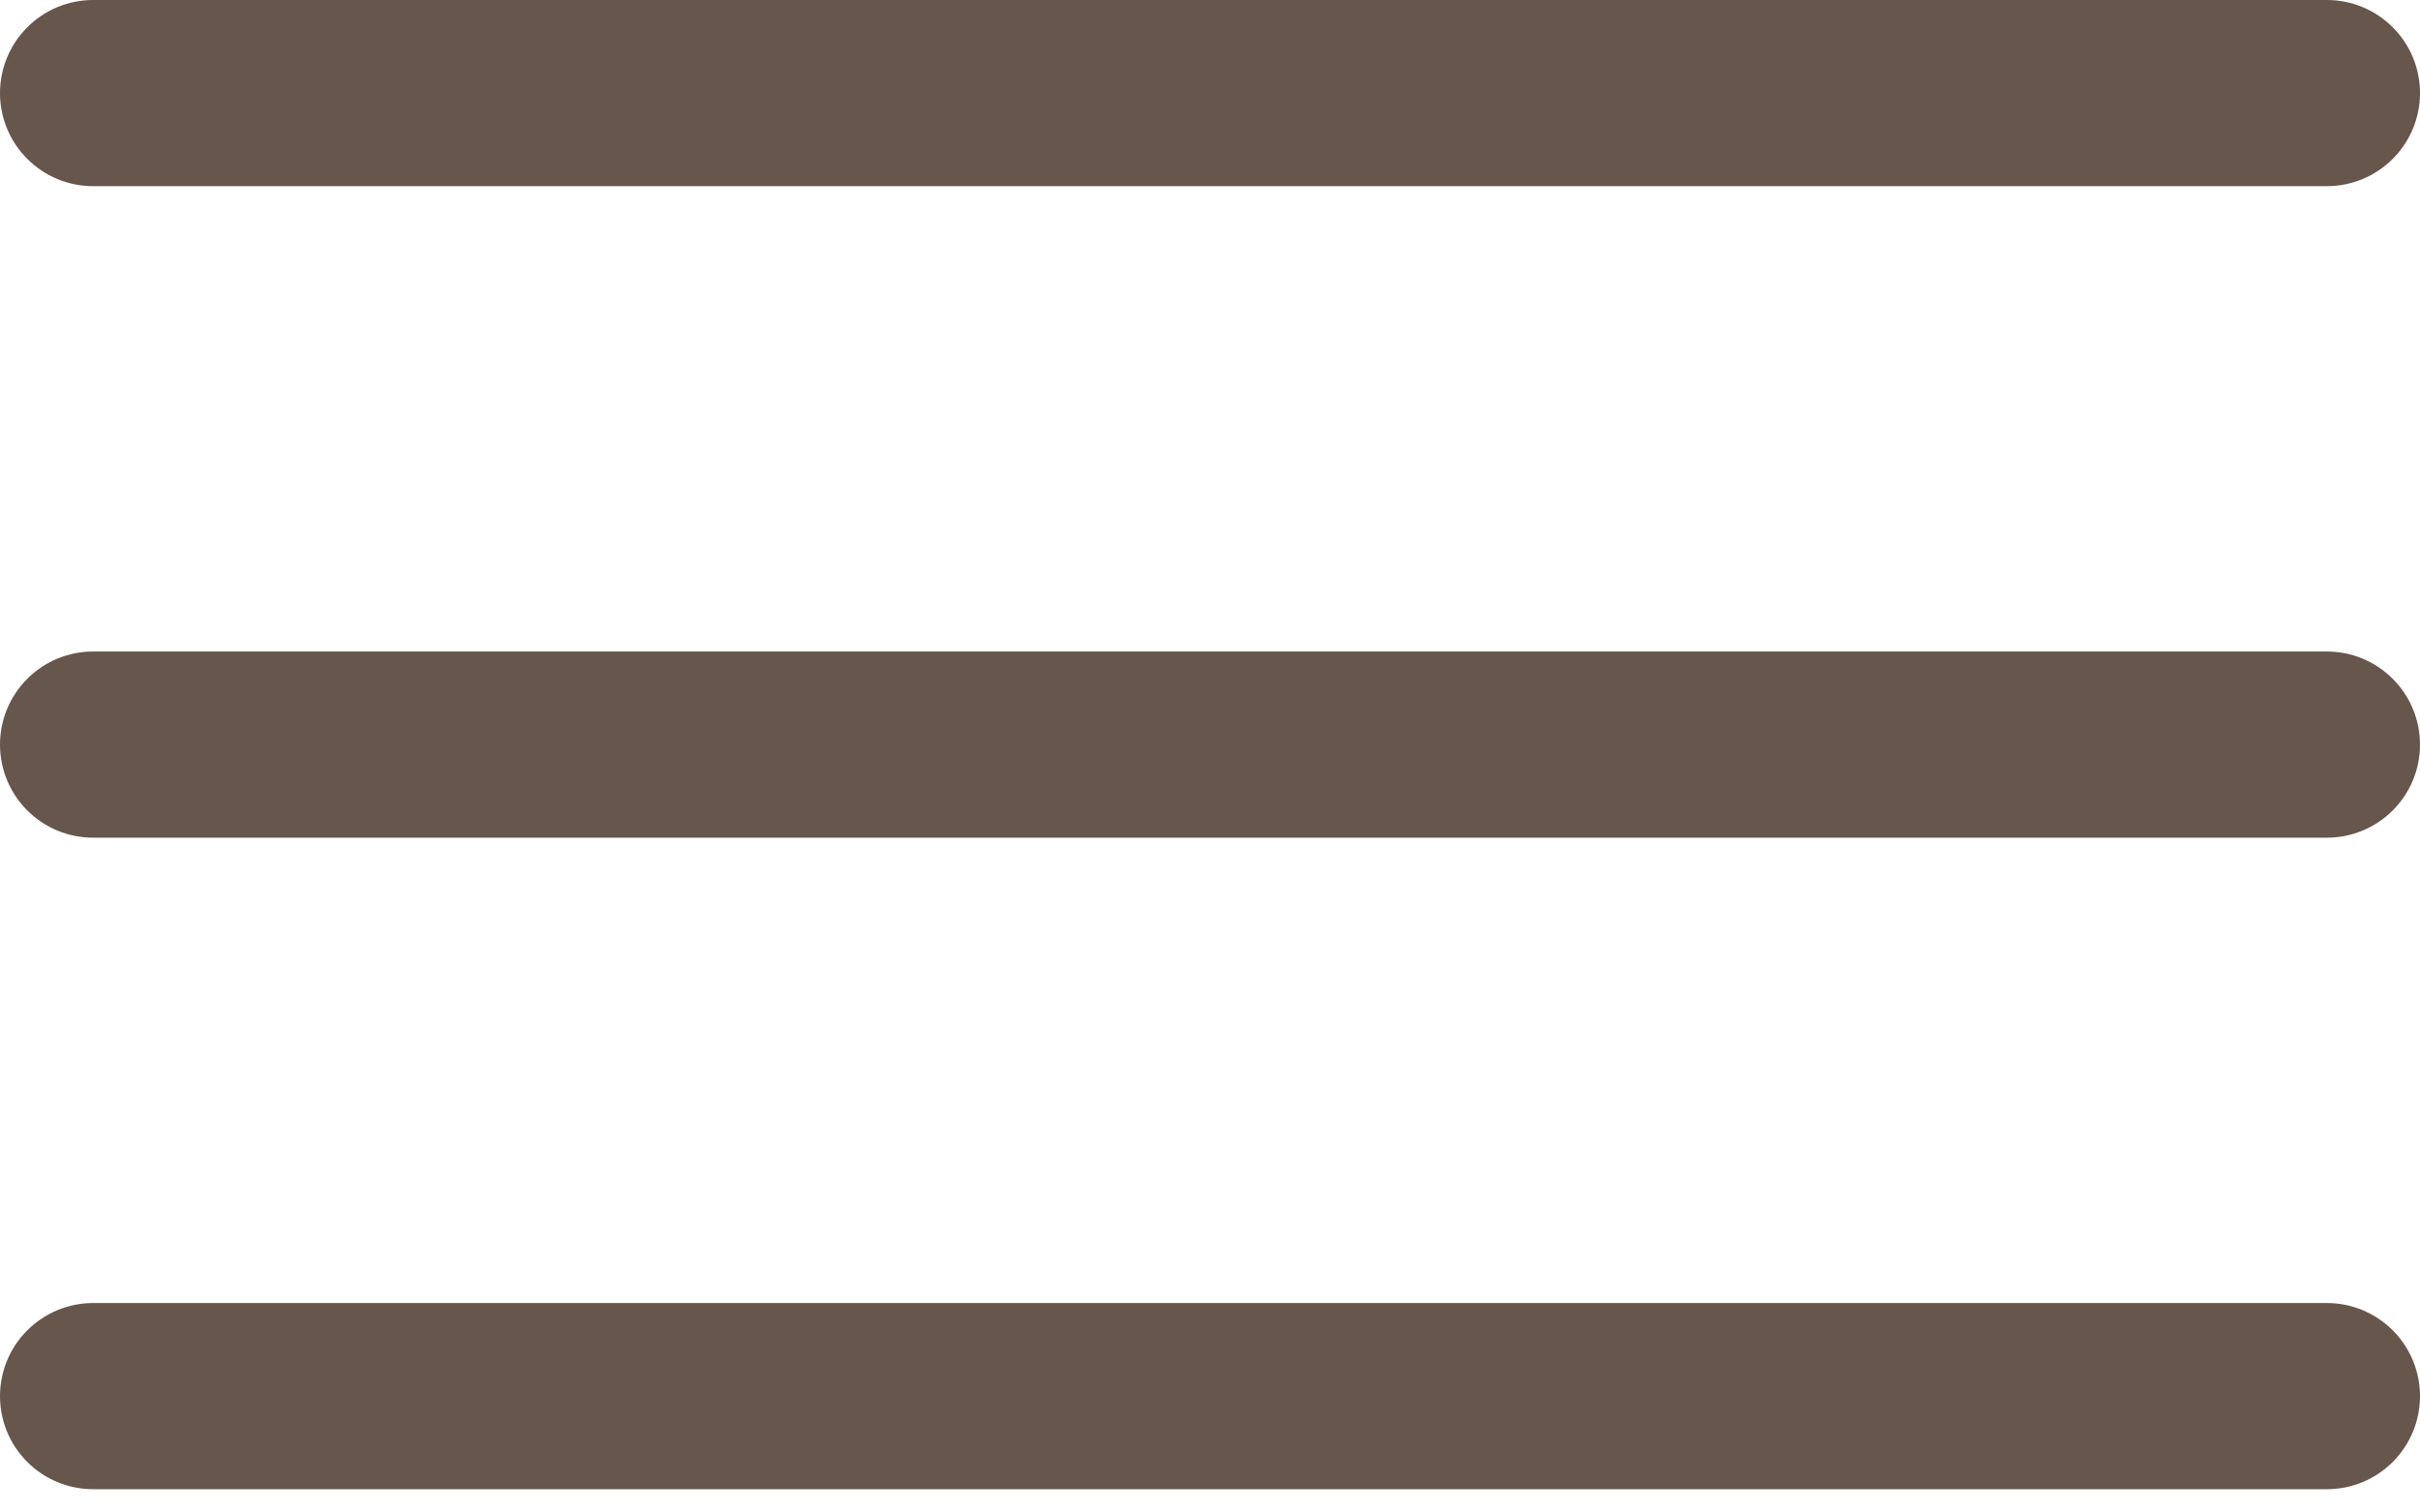
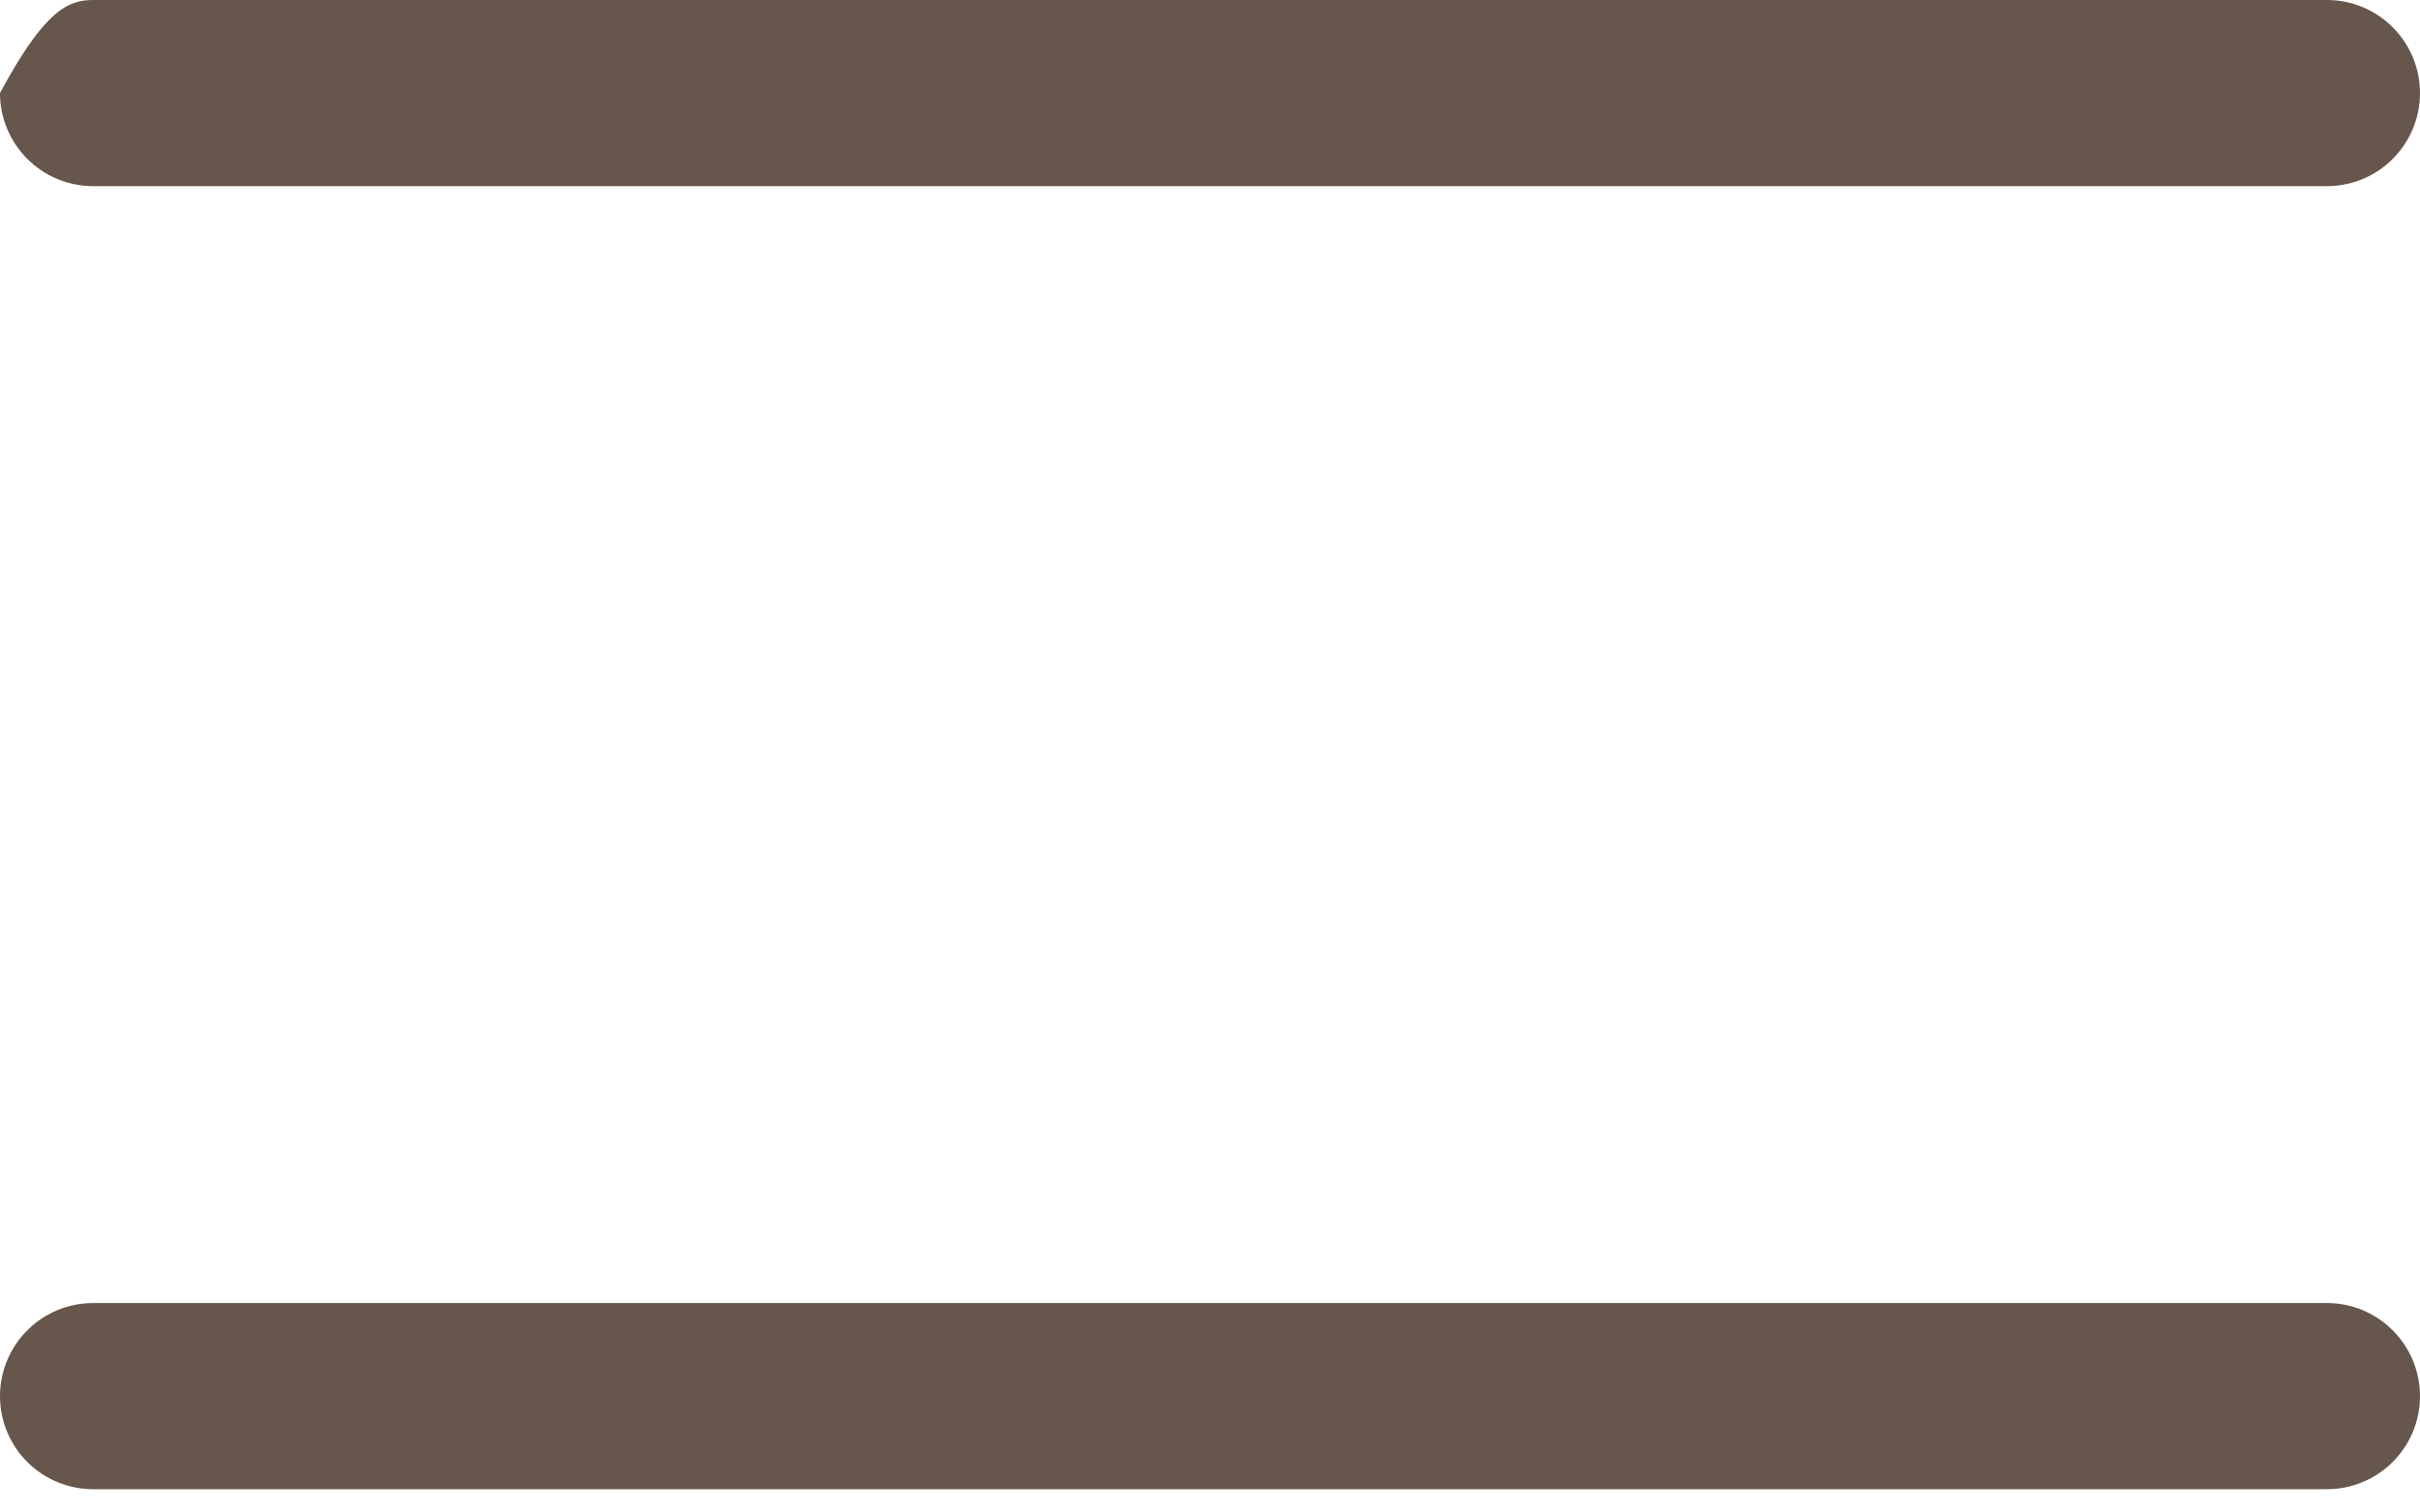
<svg xmlns="http://www.w3.org/2000/svg" width="40" height="25" viewBox="0 0 40 25" fill="none">
-   <path d="M38.462 3.077H1.538C1.13 3.077 0.739 2.915 0.451 2.626C0.162 2.338 0 1.946 0 1.538C0 1.13 0.162 0.739 0.451 0.451C0.739 0.162 1.13 0 1.538 0H38.462C38.87 0 39.261 0.162 39.549 0.451C39.838 0.739 40 1.13 40 1.538C40 1.946 39.838 2.338 39.549 2.626C39.261 2.915 38.87 3.077 38.462 3.077Z" fill="#66564B" />
-   <path d="M38.462 13.846H1.538C1.13 13.846 0.739 13.684 0.451 13.396C0.162 13.107 0 12.716 0 12.308C0 11.9 0.162 11.508 0.451 11.22C0.739 10.931 1.13 10.769 1.538 10.769H38.462C38.87 10.769 39.261 10.931 39.549 11.22C39.838 11.508 40 11.9 40 12.308C40 12.716 39.838 13.107 39.549 13.396C39.261 13.684 38.87 13.846 38.462 13.846Z" fill="#66564B" />
+   <path d="M38.462 3.077H1.538C1.13 3.077 0.739 2.915 0.451 2.626C0.162 2.338 0 1.946 0 1.538C0.739 0.162 1.13 0 1.538 0H38.462C38.87 0 39.261 0.162 39.549 0.451C39.838 0.739 40 1.13 40 1.538C40 1.946 39.838 2.338 39.549 2.626C39.261 2.915 38.87 3.077 38.462 3.077Z" fill="#66564B" />
  <path d="M38.462 24.615H1.538C1.13 24.615 0.739 24.453 0.451 24.165C0.162 23.876 0 23.485 0 23.077C0 22.669 0.162 22.278 0.451 21.989C0.739 21.701 1.13 21.538 1.538 21.538H38.462C38.87 21.538 39.261 21.701 39.549 21.989C39.838 22.278 40 22.669 40 23.077C40 23.485 39.838 23.876 39.549 24.165C39.261 24.453 38.87 24.615 38.462 24.615Z" fill="#66564B" />
</svg>